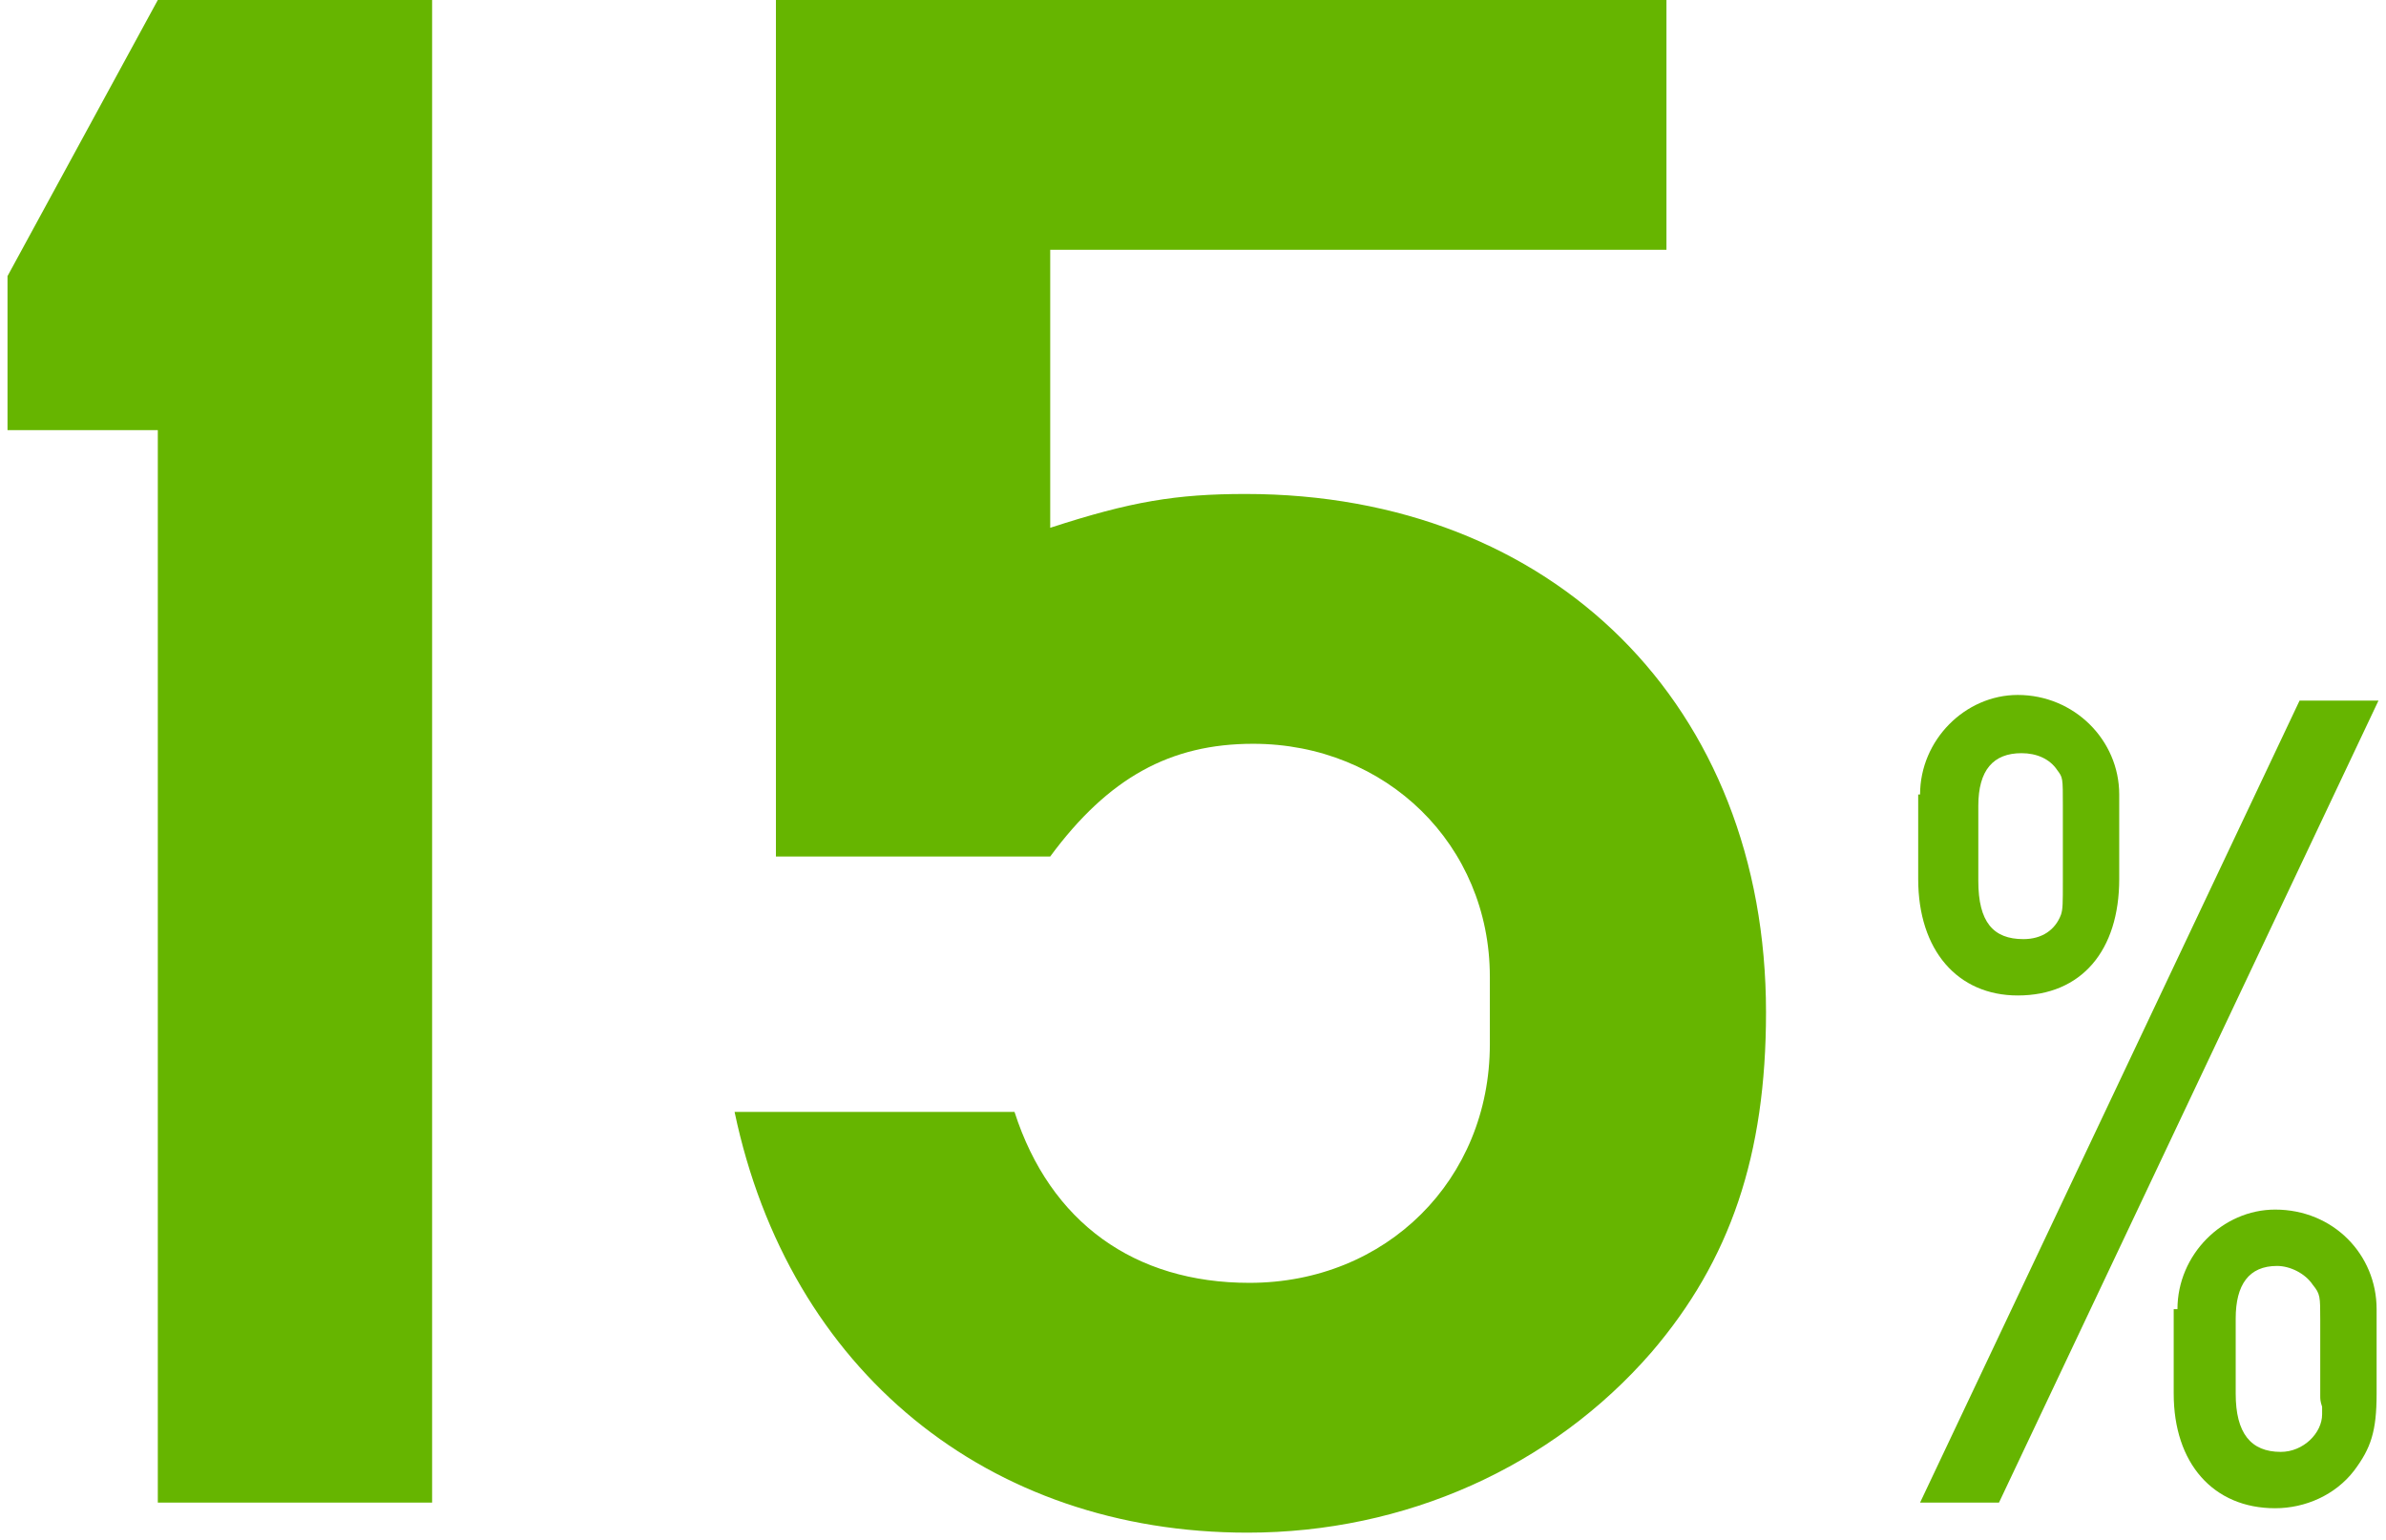
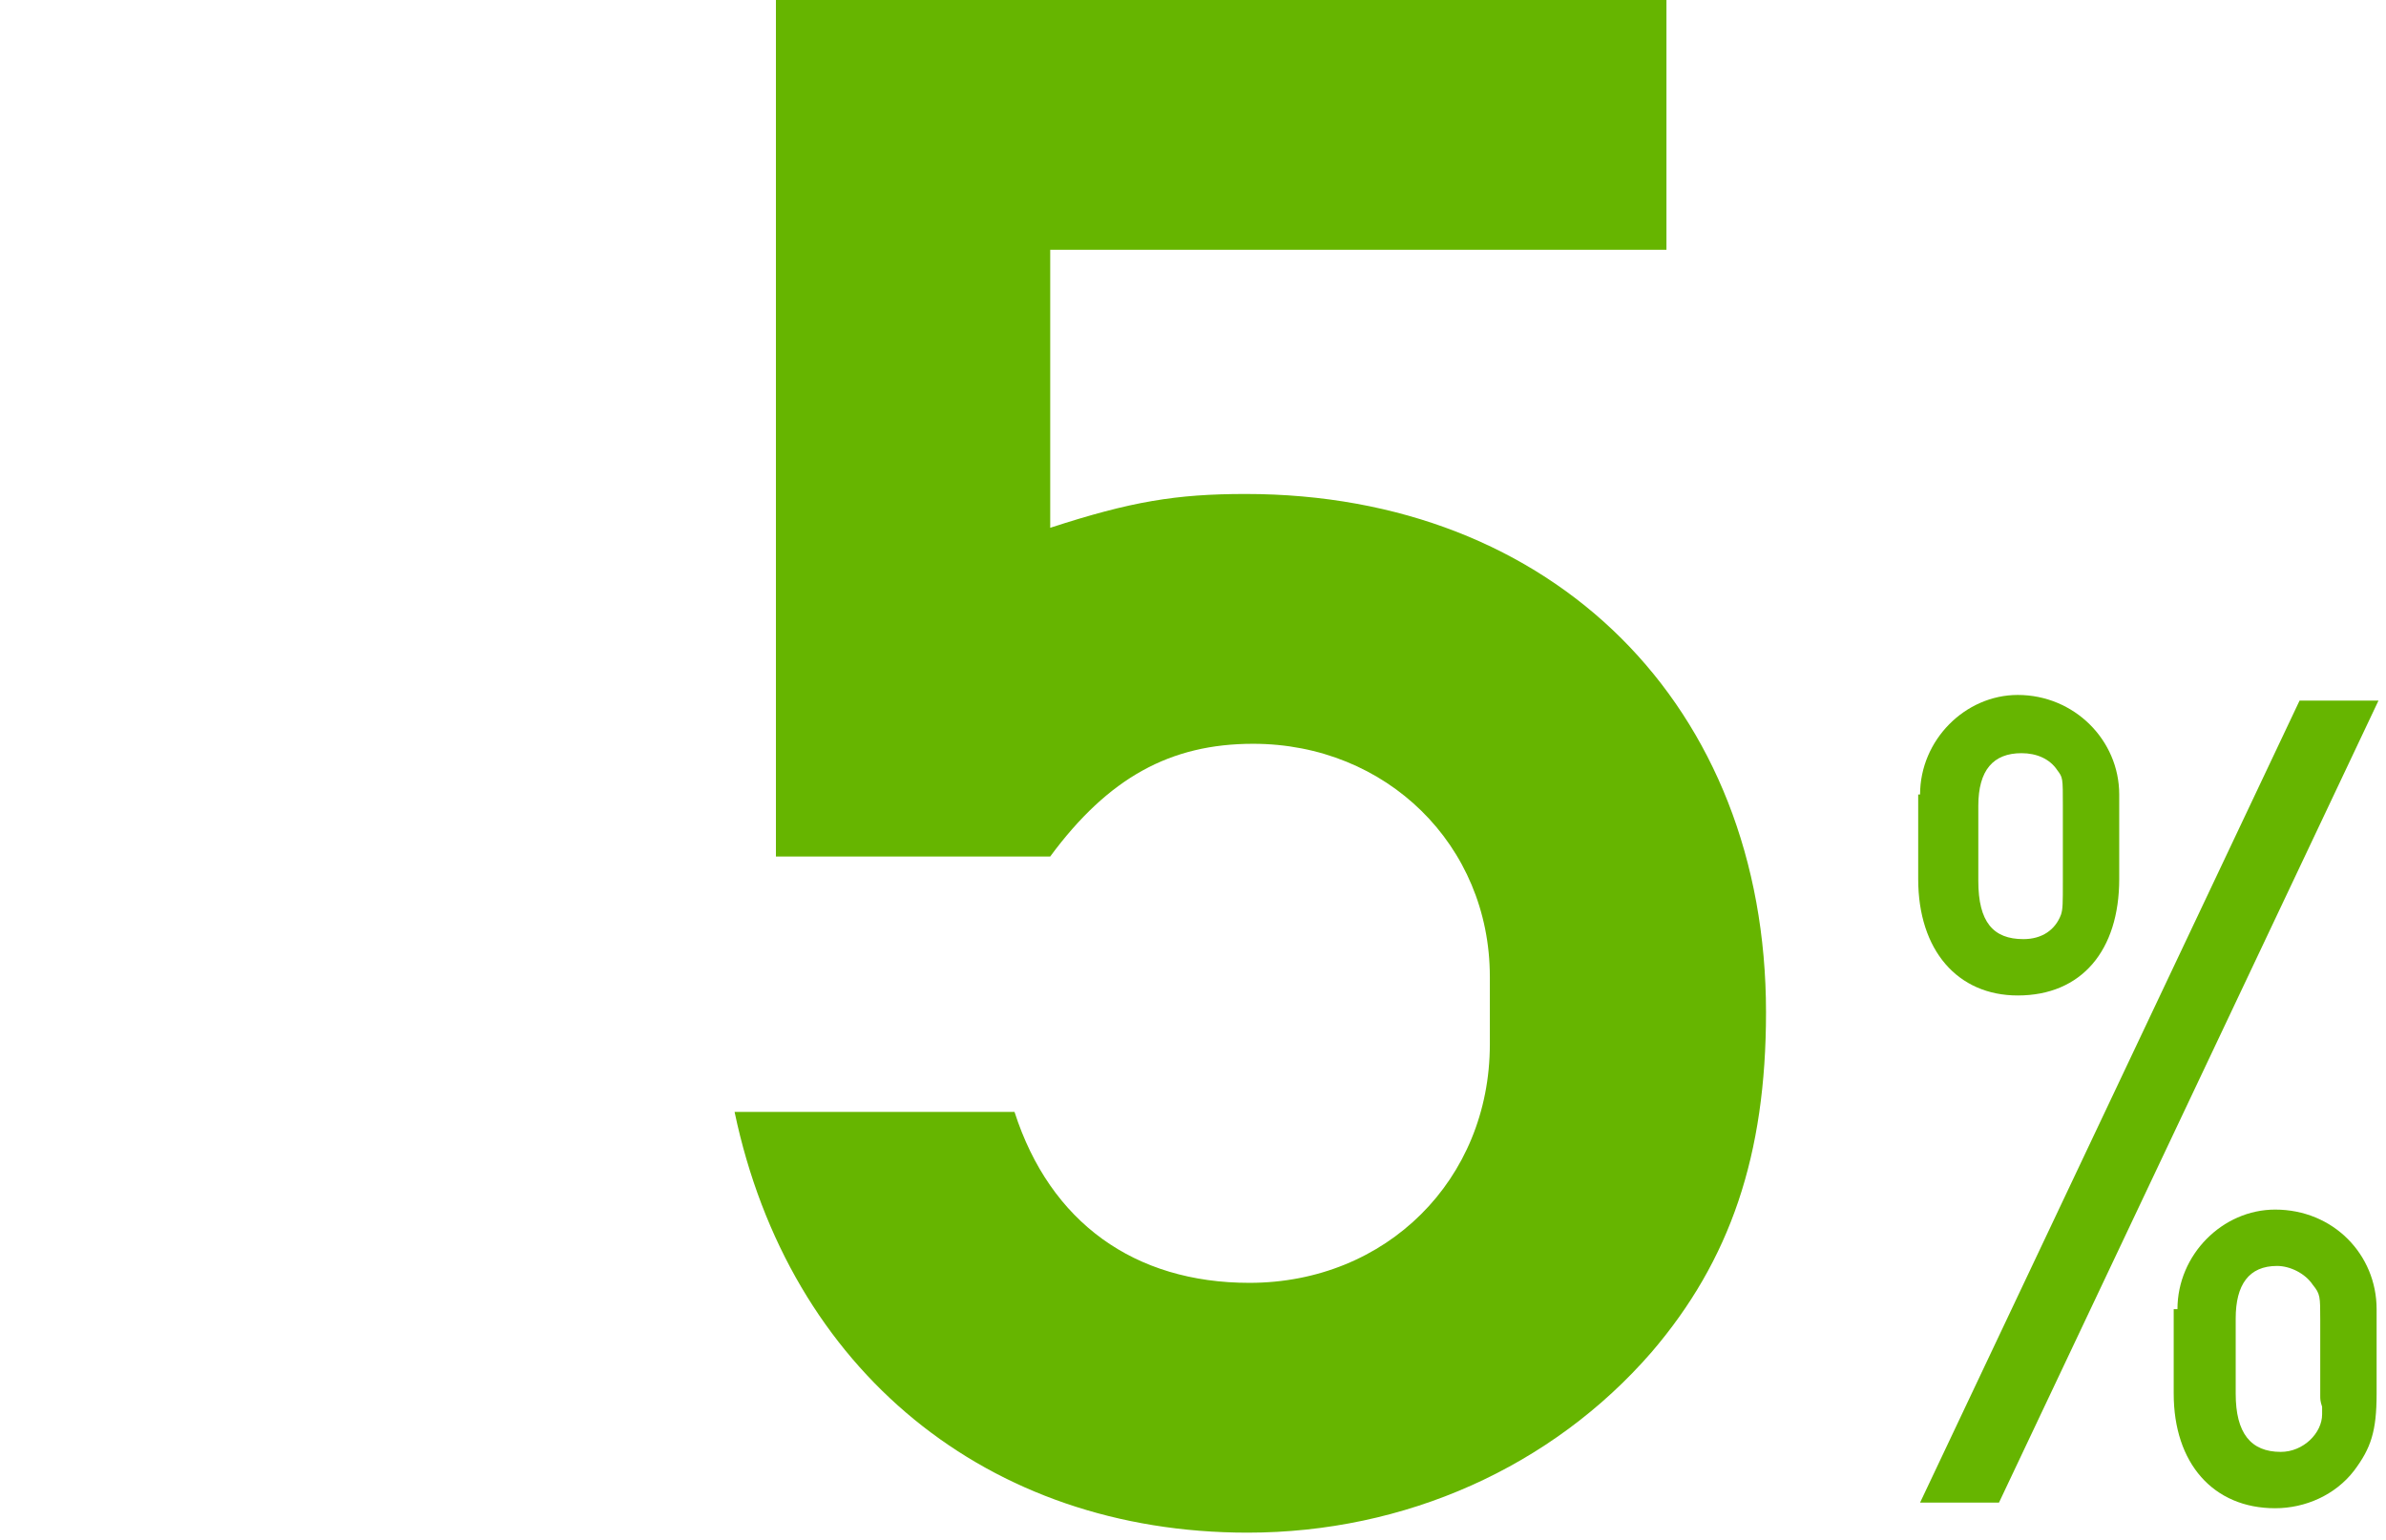
<svg xmlns="http://www.w3.org/2000/svg" version="1.1" id="レイヤー_1" x="0px" y="0px" width="127px" height="82px" viewBox="0 0 127 82" style="enable-background:new 0 0 127 82;" xml:space="preserve">
  <style type="text/css">
	.st0{enable-background:new    ;}
	.st1{fill:#66B500;}
</style>
  <g class="st0">
-     <path class="st1" d="M23.1,80H8.4V22.9h-8v-8.2L8.4,0h14.6V80z" />
    <path class="st1" d="M55.9,28.1c4.3-1.4,6.7-1.8,10.4-1.8C82.7,26.3,94,37.6,94,53.9c0,7.6-1.9,13.2-6.1,18.1   c-5.3,6.1-13.1,9.6-21.5,9.6C52.6,81.6,42,73,39.1,59.2H54c1.9,5.9,6.4,9.1,12.5,9.1c7.3,0,12.8-5.5,12.8-12.7V52   c0-7-5.5-12.4-12.6-12.4c-4.4,0-7.7,1.8-10.8,6H41.3V0h47.4v13.3H55.9V28.1z" />
  </g>
  <g class="st0">
    <path class="st1" d="M102.2,42.3c0-2.9,2.4-5.3,5.2-5.3c3,0,5.4,2.4,5.4,5.3v4.5c0,3.8-2,6.2-5.4,6.2c-3.2,0-5.3-2.4-5.3-6.2V42.3z    M106.4,80h-4.2l20.2-42.7h4.2L106.4,80z M109.8,42.9c0-1.5,0-1.5-0.3-1.9c-0.4-0.6-1.1-0.9-1.9-0.9c-1.5,0-2.3,0.9-2.3,2.8v4   c0,2.2,0.8,3.1,2.4,3.1c1,0,1.7-0.5,2-1.3c0.1-0.3,0.1-0.6,0.1-1.8V42.9z M115.9,69.7c0-2.9,2.4-5.3,5.2-5.3c3.1,0,5.4,2.4,5.4,5.3   v4.5c0,2-0.3,2.9-1.2,4.1c-1,1.3-2.6,2-4.2,2c-3.3,0-5.4-2.4-5.4-6.1V69.7z M123.5,70.3c0-1.3,0-1.4-0.4-1.9c-0.4-0.6-1.2-1-1.9-1   c-1.5,0-2.2,1-2.2,2.8v4c0,2.1,0.8,3.1,2.4,3.1c1.2,0,2.2-1,2.2-2v-0.4c-0.1-0.3-0.1-0.4-0.1-0.6V70.3z" />
  </g>
</svg>